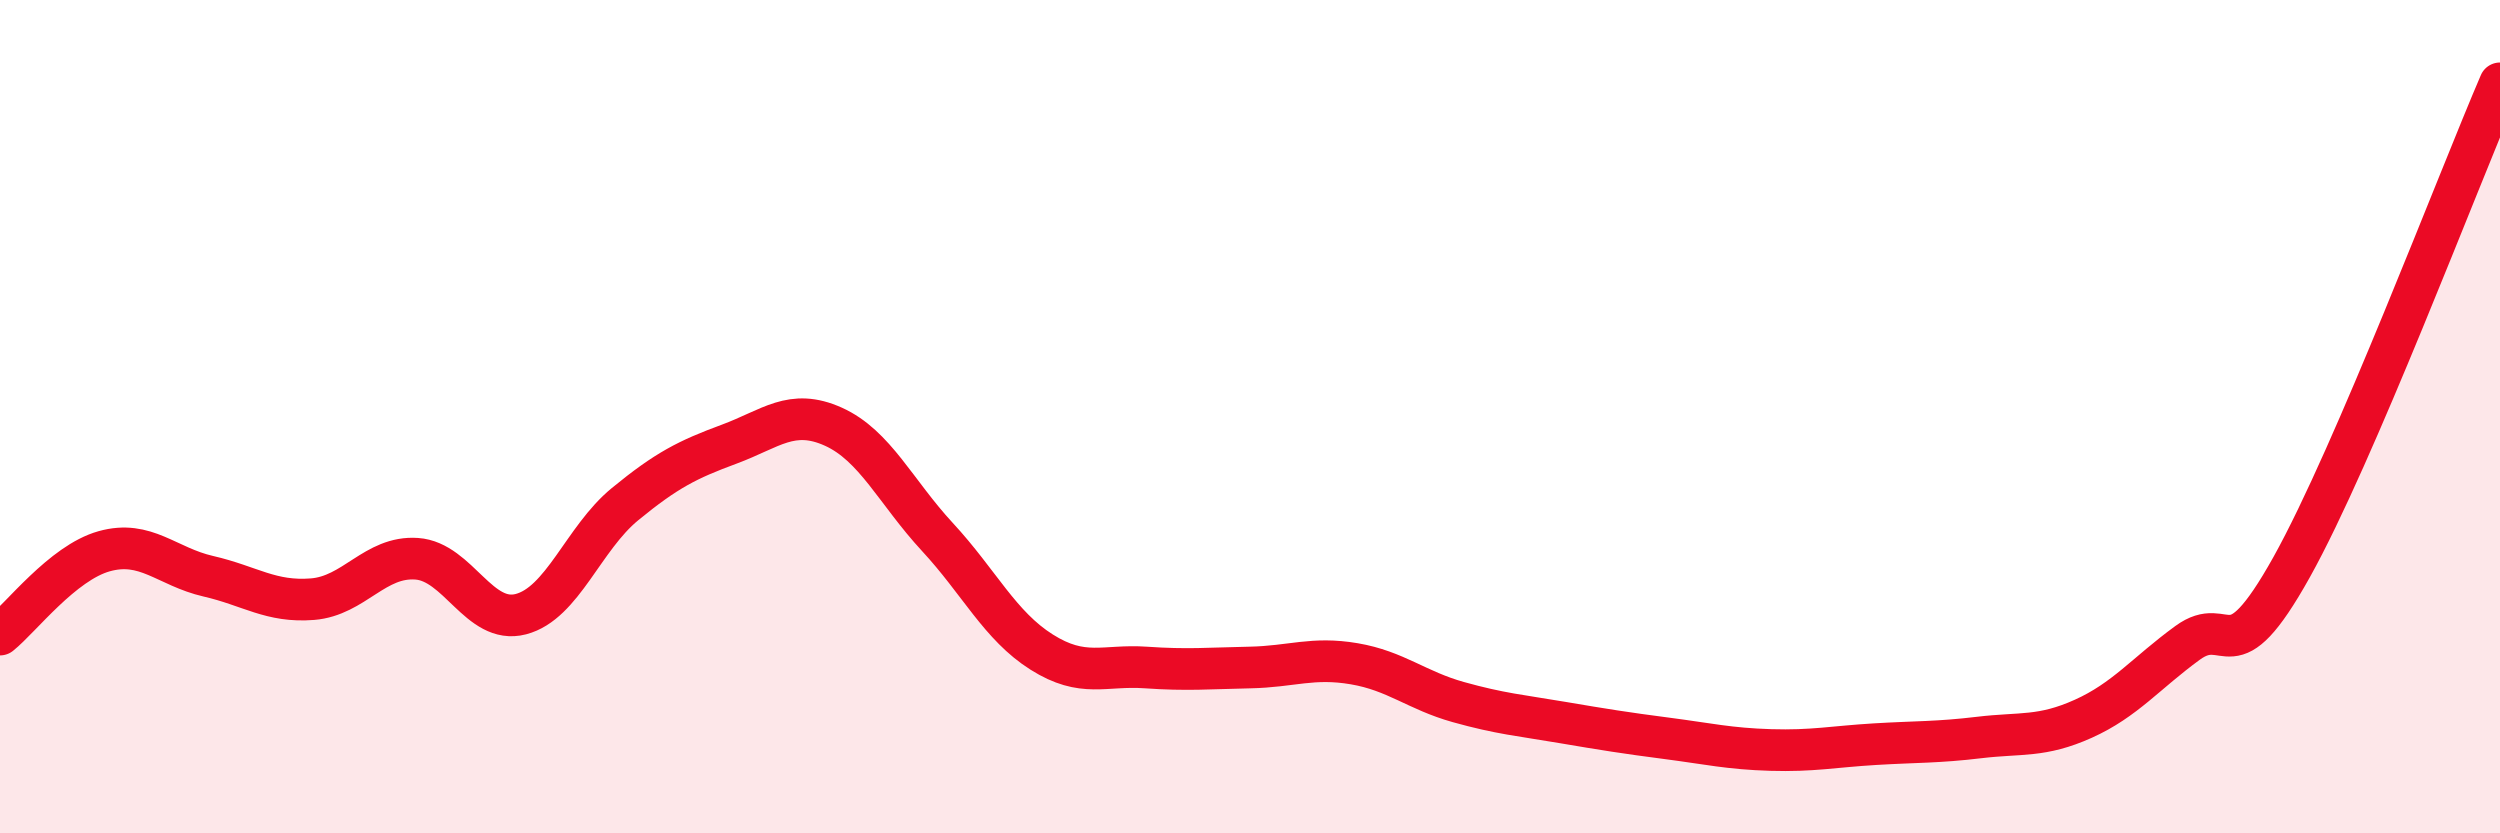
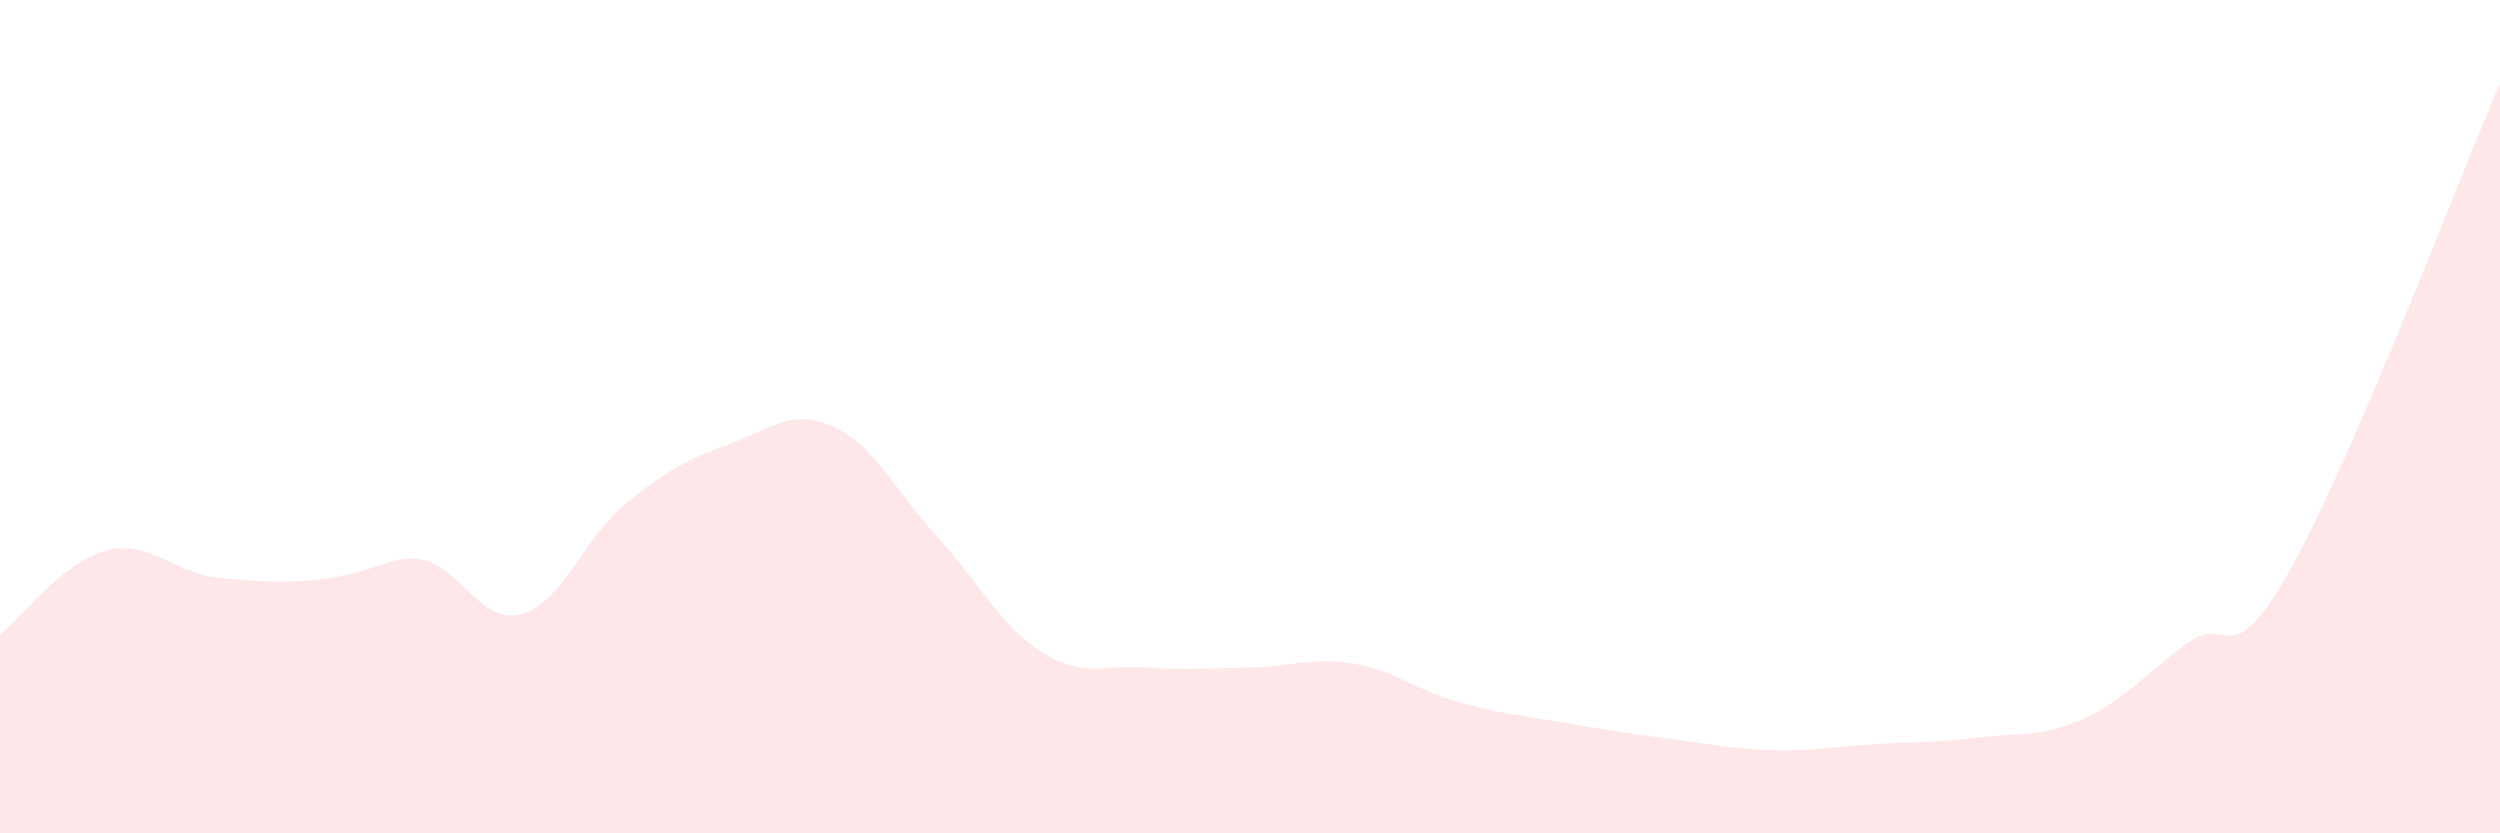
<svg xmlns="http://www.w3.org/2000/svg" width="60" height="20" viewBox="0 0 60 20">
-   <path d="M 0,15.23 C 0.5,14.83 1.5,13.51 2.5,13.23 C 3.5,12.95 4,13.6 5,13.83 C 6,14.06 6.5,14.46 7.5,14.38 C 8.5,14.3 9,13.34 10,13.41 C 11,13.48 11.5,15 12.5,14.74 C 13.5,14.48 14,12.92 15,12.1 C 16,11.28 16.5,11.03 17.5,10.66 C 18.5,10.29 19,9.79 20,10.24 C 21,10.69 21.5,11.81 22.5,12.89 C 23.5,13.97 24,15.02 25,15.65 C 26,16.28 26.5,15.95 27.5,16.02 C 28.5,16.09 29,16.04 30,16.02 C 31,16 31.5,15.76 32.5,15.93 C 33.5,16.1 34,16.57 35,16.85 C 36,17.13 36.5,17.17 37.5,17.34 C 38.5,17.51 39,17.59 40,17.72 C 41,17.85 41.5,17.97 42.5,18 C 43.5,18.03 44,17.92 45,17.86 C 46,17.8 46.5,17.82 47.5,17.7 C 48.5,17.58 49,17.7 50,17.25 C 51,16.8 51.5,16.16 52.5,15.43 C 53.5,14.7 53.5,16.3 55,13.61 C 56.5,10.92 59,4.32 60,2L60 20L0 20Z" fill="#EB0A25" opacity="0.1" stroke-linecap="round" stroke-linejoin="round" />
-   <path d="M 0,15.23 C 0.5,14.83 1.5,13.51 2.5,13.23 C 3.5,12.95 4,13.6 5,13.83 C 6,14.06 6.5,14.46 7.5,14.38 C 8.5,14.3 9,13.34 10,13.41 C 11,13.48 11.5,15 12.5,14.74 C 13.5,14.48 14,12.92 15,12.1 C 16,11.28 16.5,11.03 17.5,10.66 C 18.5,10.29 19,9.79 20,10.24 C 21,10.69 21.5,11.81 22.5,12.89 C 23.5,13.97 24,15.02 25,15.65 C 26,16.28 26.5,15.95 27.5,16.02 C 28.5,16.09 29,16.04 30,16.02 C 31,16 31.5,15.76 32.5,15.93 C 33.5,16.1 34,16.57 35,16.85 C 36,17.13 36.5,17.17 37.5,17.34 C 38.5,17.51 39,17.59 40,17.72 C 41,17.85 41.5,17.97 42.5,18 C 43.5,18.03 44,17.92 45,17.86 C 46,17.8 46.5,17.82 47.5,17.7 C 48.5,17.58 49,17.7 50,17.25 C 51,16.8 51.5,16.16 52.5,15.43 C 53.5,14.7 53.5,16.3 55,13.61 C 56.5,10.92 59,4.32 60,2" stroke="#EB0A25" stroke-width="1" fill="none" stroke-linecap="round" stroke-linejoin="round" />
+   <path d="M 0,15.23 C 0.5,14.83 1.5,13.51 2.5,13.23 C 3.5,12.95 4,13.6 5,13.83 C 8.5,14.3 9,13.34 10,13.41 C 11,13.48 11.5,15 12.5,14.74 C 13.5,14.48 14,12.92 15,12.1 C 16,11.28 16.5,11.03 17.5,10.66 C 18.5,10.29 19,9.79 20,10.24 C 21,10.69 21.5,11.81 22.5,12.89 C 23.5,13.97 24,15.02 25,15.65 C 26,16.28 26.5,15.95 27.5,16.02 C 28.5,16.09 29,16.04 30,16.02 C 31,16 31.5,15.76 32.5,15.93 C 33.5,16.1 34,16.57 35,16.85 C 36,17.13 36.5,17.17 37.5,17.34 C 38.5,17.51 39,17.59 40,17.72 C 41,17.85 41.5,17.97 42.5,18 C 43.5,18.03 44,17.92 45,17.86 C 46,17.8 46.5,17.82 47.5,17.7 C 48.5,17.58 49,17.7 50,17.25 C 51,16.8 51.5,16.16 52.5,15.43 C 53.5,14.7 53.5,16.3 55,13.61 C 56.5,10.92 59,4.32 60,2L60 20L0 20Z" fill="#EB0A25" opacity="0.1" stroke-linecap="round" stroke-linejoin="round" />
</svg>